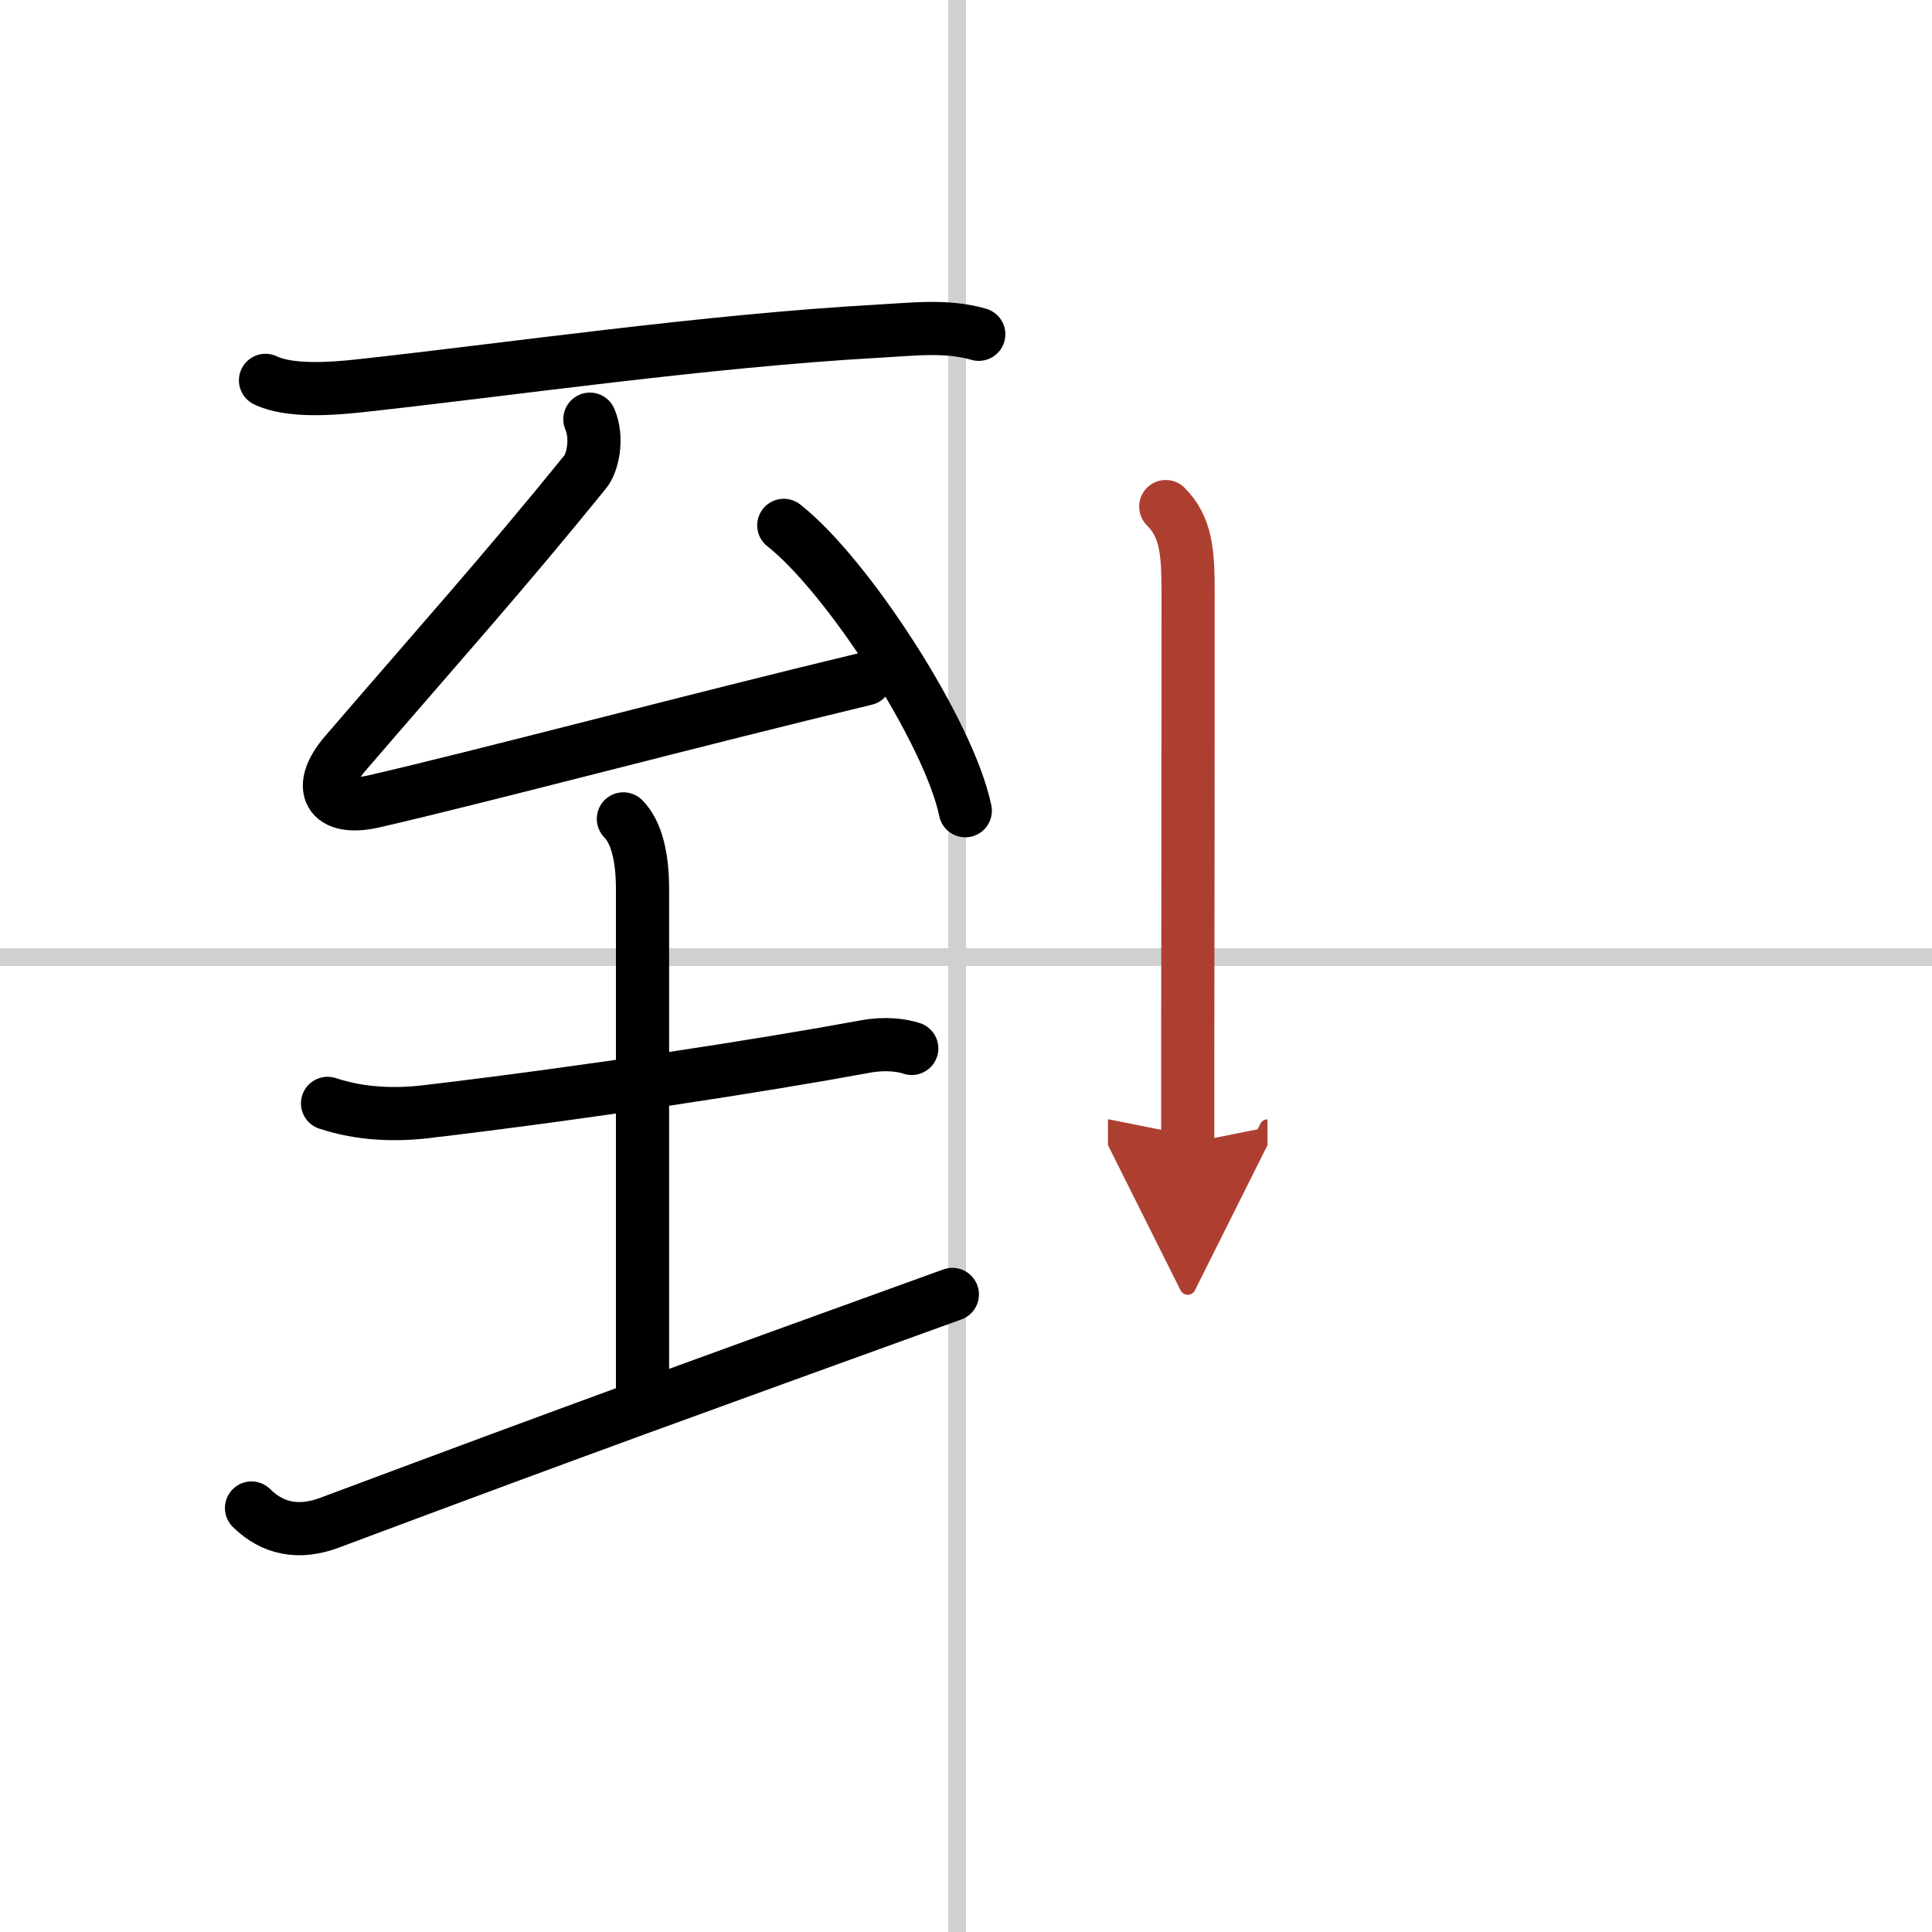
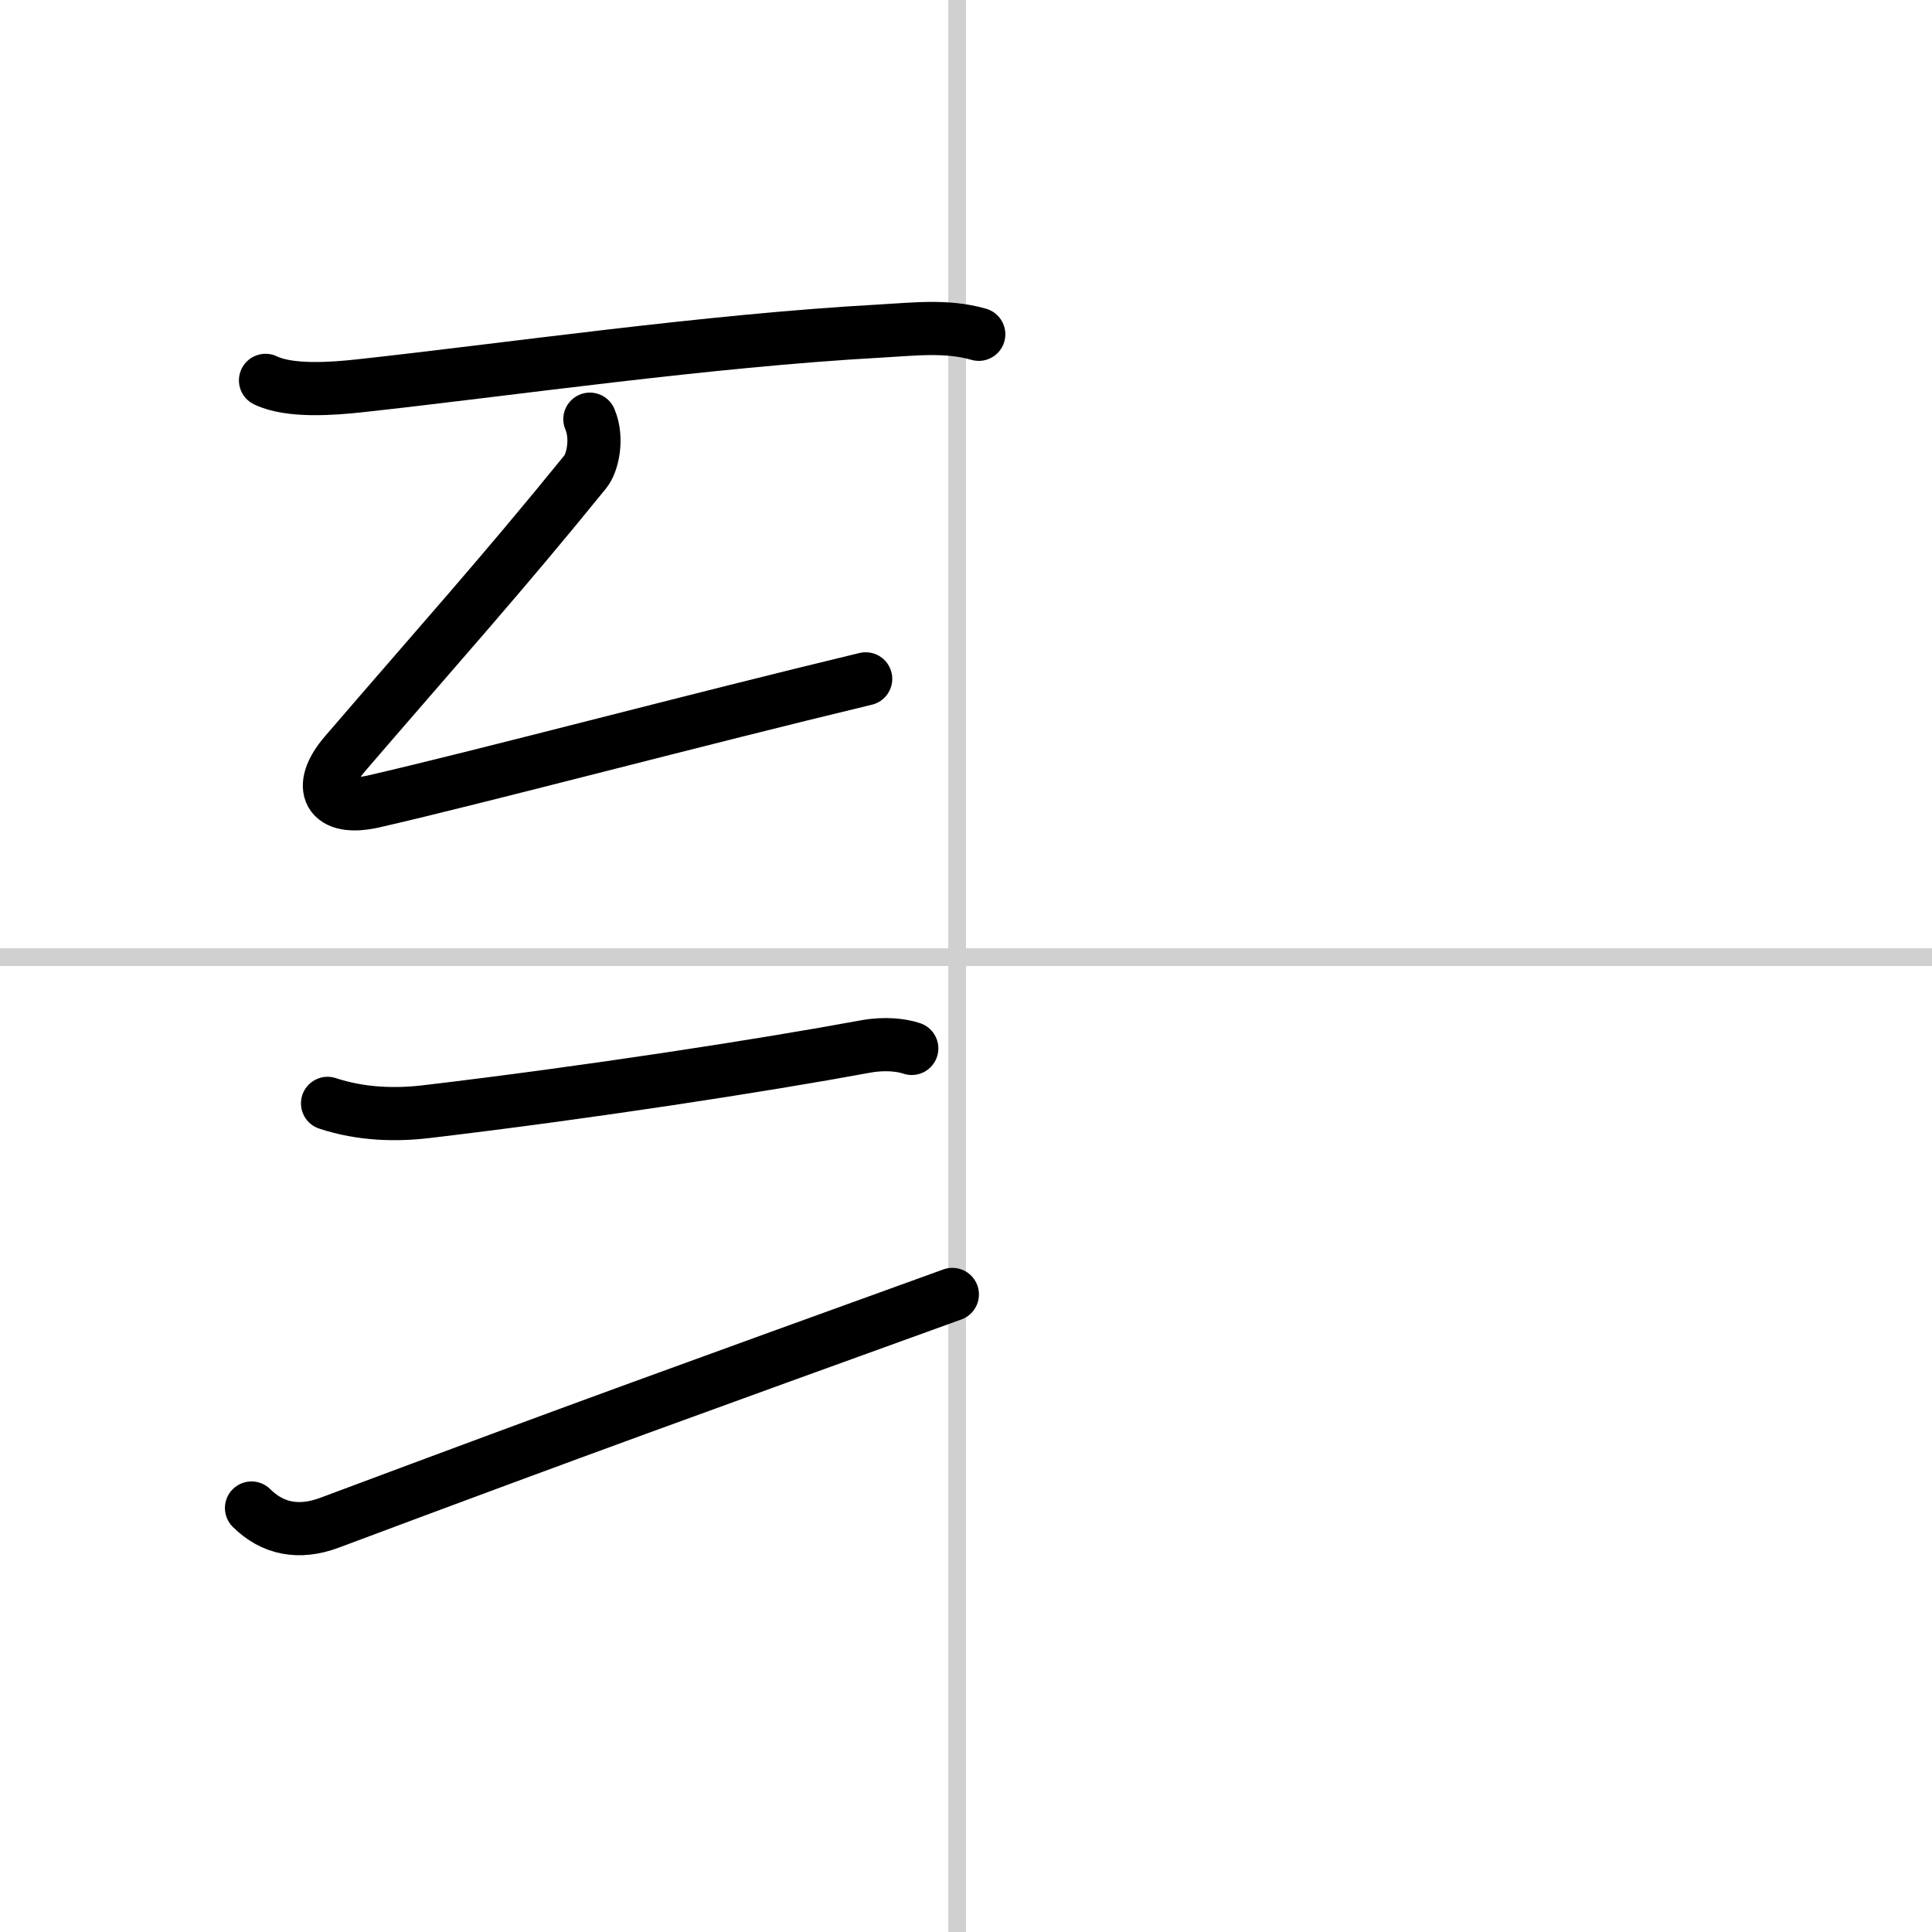
<svg xmlns="http://www.w3.org/2000/svg" width="400" height="400" viewBox="0 0 109 109">
  <defs>
    <marker id="a" markerWidth="4" orient="auto" refX="1" refY="5" viewBox="0 0 10 10">
-       <polyline points="0 0 10 5 0 10 1 5" fill="#ad3f31" stroke="#ad3f31" />
-     </marker>
+       </marker>
  </defs>
  <g fill="none" stroke="#000" stroke-linecap="round" stroke-linejoin="round" stroke-width="3">
-     <rect width="100%" height="100%" fill="#fff" stroke="#fff" />
    <line x1="54" x2="54" y2="109" stroke="#d0d0d0" stroke-width="1" />
    <line x2="109" y1="54" y2="54" stroke="#d0d0d0" stroke-width="1" />
    <path d="m14.98 21.46c1.36 0.66 3.81 0.47 5.28 0.31 8.36-0.91 19.61-2.55 29.36-3.09 1.86-0.1 3.78-0.35 5.6 0.18" />
    <path d="m33.28 23.65c0.47 1.1 0.14 2.49-0.26 2.97-4.77 5.88-8.27 9.76-13.55 15.9-1.64 1.91-0.94 3.27 1.59 2.7 5.9-1.35 18.48-4.69 27.78-6.92" />
-     <path d="m44.22 29.64c3.61 2.84 9.33 11.68 10.24 16.1" />
    <path d="m18.48 62.25c1.9 0.63 3.85 0.67 5.55 0.47 9.07-1.07 18.96-2.6 24.81-3.68 1.1-0.2 2.04-0.08 2.6 0.11" />
-     <path d="m35.17 46.2c0.75 0.75 1.08 2.19 1.08 3.95v28.44" />
    <path d="m14.19 85.08c1.18 1.17 2.66 1.48 4.4 0.83 14.78-5.53 20.03-7.41 35.14-12.88" />
-     <path d="m65.77 28.58c1.14 1.14 1.26 2.54 1.26 4.77 0 10.93-0.01 19.93-0.02 25.9v5.25" marker-end="url(#a)" stroke="#ad3f31" />
  </g>
</svg>